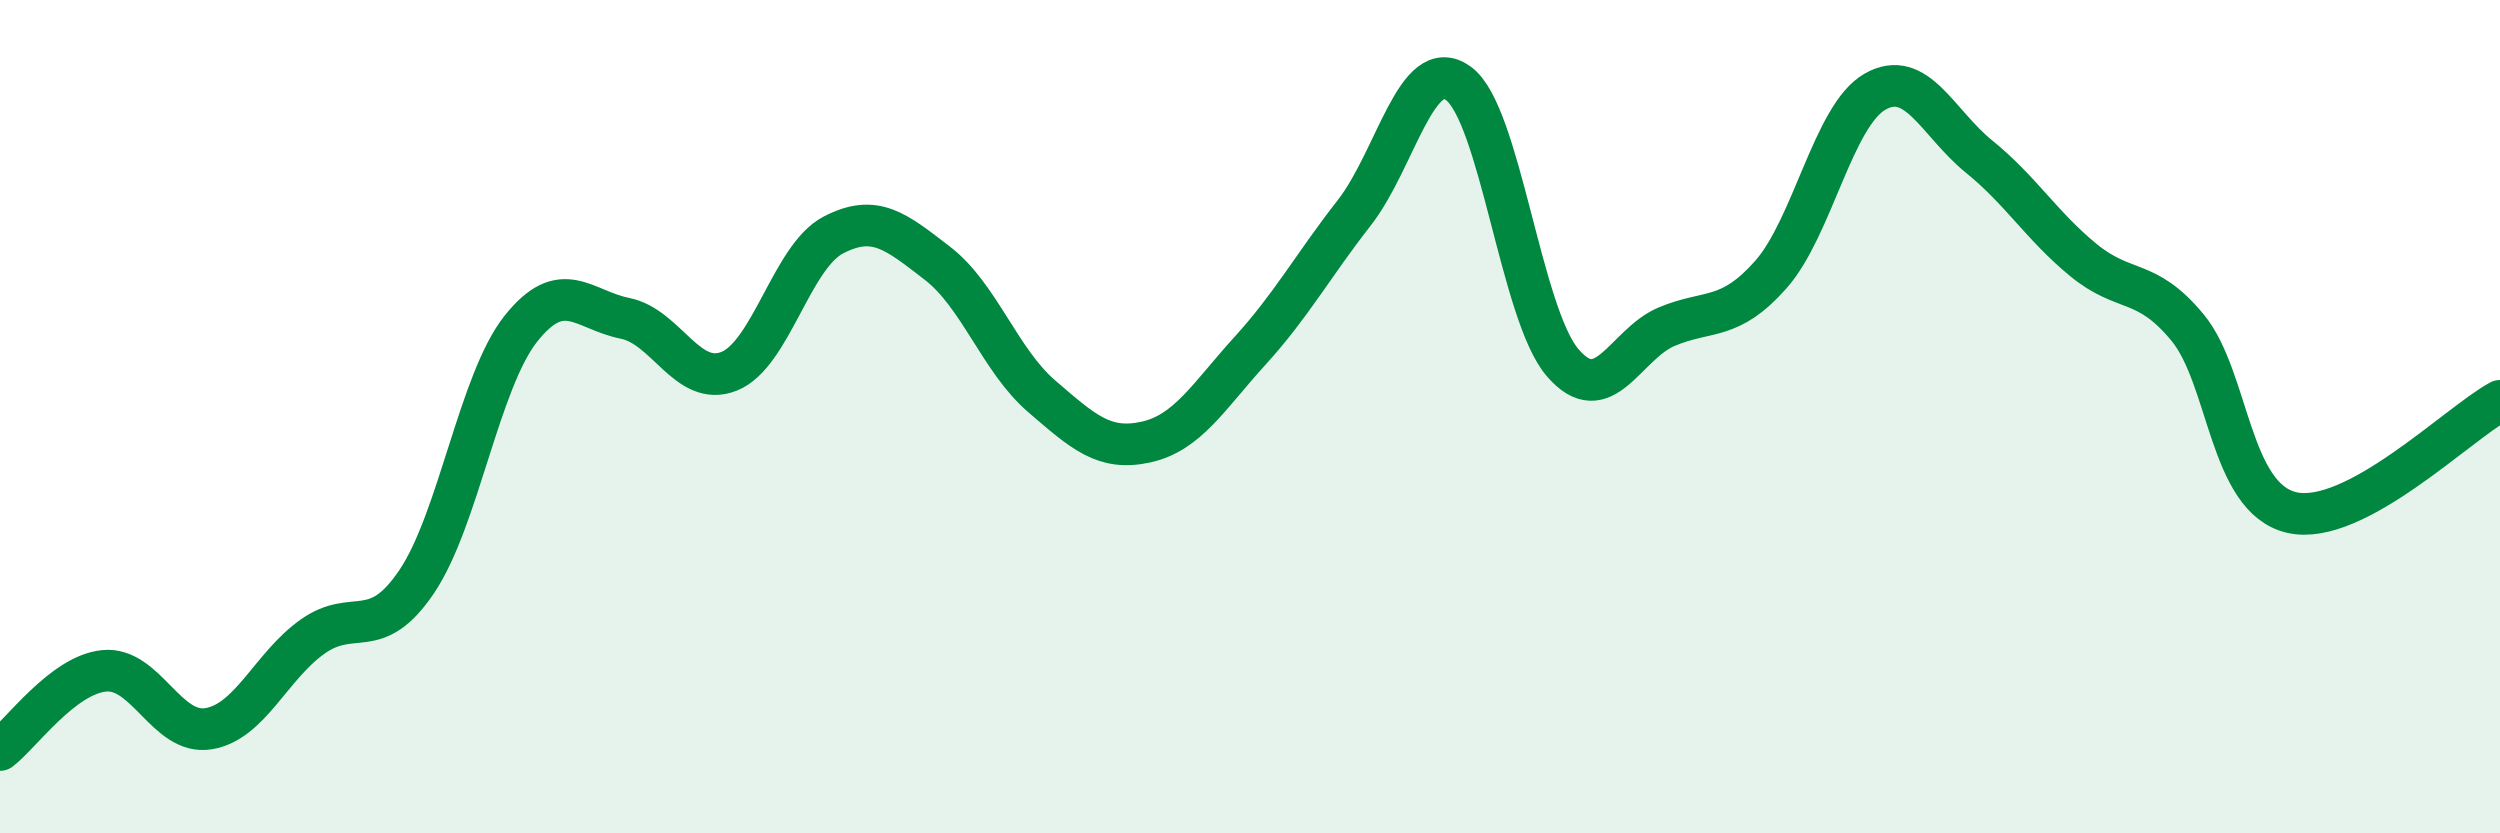
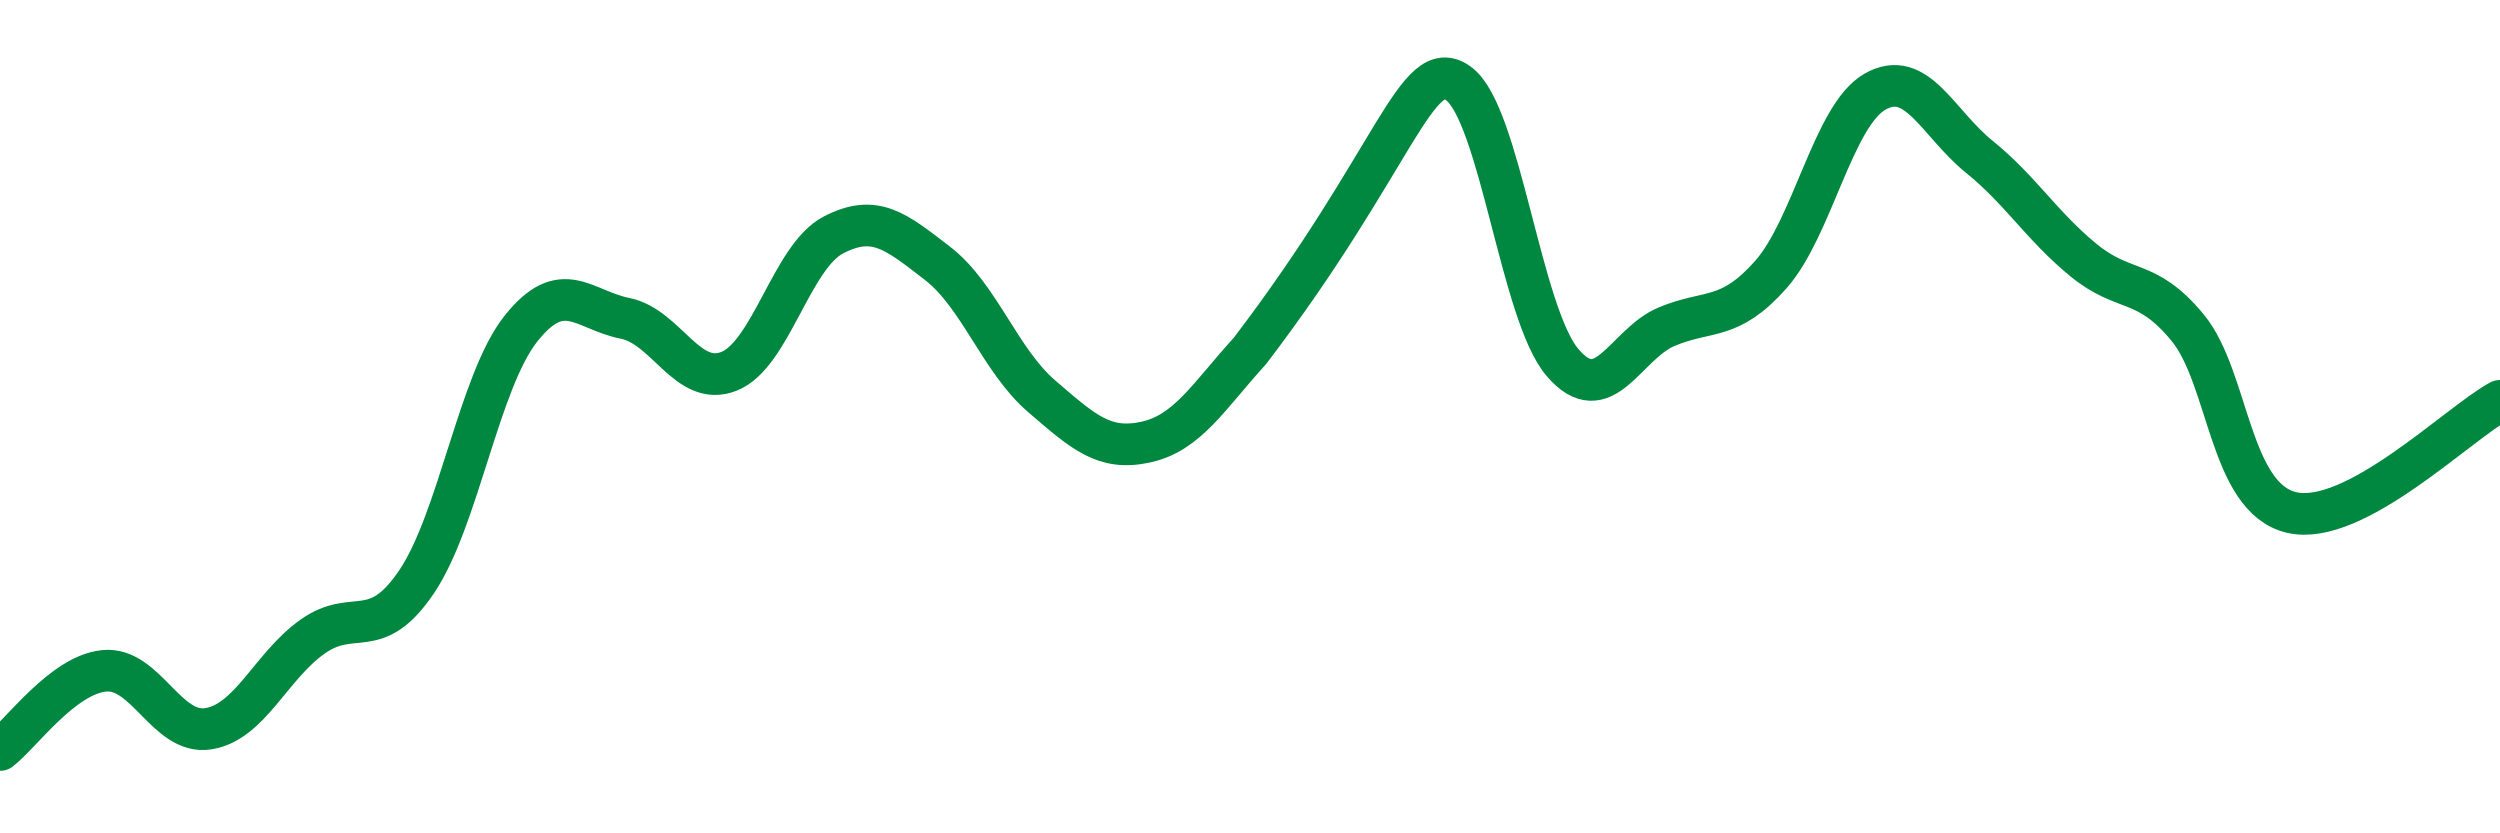
<svg xmlns="http://www.w3.org/2000/svg" width="60" height="20" viewBox="0 0 60 20">
-   <path d="M 0,18 C 0.5,17.62 1.5,16.2 2.5,16.1 C 3.5,16 4,17.65 5,17.49 C 6,17.33 6.5,15.99 7.5,15.28 C 8.5,14.57 9,15.44 10,13.96 C 11,12.48 11.5,9.15 12.5,7.89 C 13.5,6.63 14,7.44 15,7.64 C 16,7.84 16.5,9.31 17.5,8.91 C 18.5,8.51 19,6.16 20,5.64 C 21,5.12 21.5,5.55 22.5,6.32 C 23.5,7.09 24,8.65 25,9.51 C 26,10.37 26.5,10.83 27.5,10.61 C 28.5,10.39 29,9.52 30,8.42 C 31,7.32 31.5,6.39 32.5,5.11 C 33.5,3.83 34,1.28 35,2 C 36,2.72 36.5,7.53 37.5,8.7 C 38.5,9.87 39,8.26 40,7.84 C 41,7.42 41.5,7.72 42.5,6.59 C 43.5,5.46 44,2.77 45,2.2 C 46,1.63 46.5,2.95 47.5,3.76 C 48.5,4.57 49,5.42 50,6.24 C 51,7.06 51.5,6.65 52.5,7.86 C 53.5,9.07 53.5,11.95 55,12.3 C 56.5,12.65 59,10.16 60,9.62L60 20L0 20Z" fill="#008740" opacity="0.1" stroke-linecap="round" stroke-linejoin="round" />
-   <path d="M 0,18 C 0.5,17.62 1.5,16.2 2.5,16.1 C 3.5,16 4,17.65 5,17.49 C 6,17.33 6.5,15.99 7.5,15.28 C 8.5,14.57 9,15.44 10,13.96 C 11,12.48 11.5,9.15 12.5,7.89 C 13.5,6.63 14,7.44 15,7.64 C 16,7.84 16.5,9.31 17.5,8.91 C 18.5,8.51 19,6.16 20,5.64 C 21,5.12 21.5,5.55 22.5,6.32 C 23.5,7.09 24,8.65 25,9.51 C 26,10.37 26.5,10.83 27.5,10.61 C 28.5,10.39 29,9.52 30,8.42 C 31,7.32 31.5,6.39 32.5,5.11 C 33.5,3.83 34,1.28 35,2 C 36,2.72 36.5,7.53 37.5,8.7 C 38.5,9.87 39,8.26 40,7.84 C 41,7.42 41.5,7.72 42.5,6.59 C 43.5,5.46 44,2.77 45,2.2 C 46,1.63 46.5,2.95 47.5,3.76 C 48.5,4.57 49,5.42 50,6.24 C 51,7.06 51.5,6.65 52.5,7.86 C 53.5,9.07 53.5,11.95 55,12.3 C 56.5,12.65 59,10.16 60,9.62" stroke="#008740" stroke-width="1" fill="none" stroke-linecap="round" stroke-linejoin="round" />
+   <path d="M 0,18 C 0.5,17.62 1.5,16.2 2.5,16.1 C 3.5,16 4,17.65 5,17.49 C 6,17.33 6.5,15.99 7.5,15.28 C 8.5,14.57 9,15.44 10,13.96 C 11,12.48 11.5,9.15 12.5,7.89 C 13.5,6.63 14,7.44 15,7.64 C 16,7.84 16.5,9.31 17.5,8.91 C 18.5,8.51 19,6.16 20,5.64 C 21,5.12 21.5,5.55 22.5,6.32 C 23.5,7.09 24,8.65 25,9.51 C 26,10.37 26.5,10.83 27.5,10.61 C 28.5,10.39 29,9.52 30,8.42 C 33.5,3.83 34,1.28 35,2 C 36,2.72 36.5,7.53 37.5,8.7 C 38.5,9.87 39,8.26 40,7.84 C 41,7.42 41.5,7.72 42.5,6.59 C 43.5,5.46 44,2.77 45,2.2 C 46,1.63 46.5,2.95 47.5,3.76 C 48.5,4.57 49,5.42 50,6.24 C 51,7.06 51.5,6.65 52.5,7.86 C 53.5,9.07 53.5,11.95 55,12.3 C 56.5,12.65 59,10.16 60,9.62" stroke="#008740" stroke-width="1" fill="none" stroke-linecap="round" stroke-linejoin="round" />
</svg>